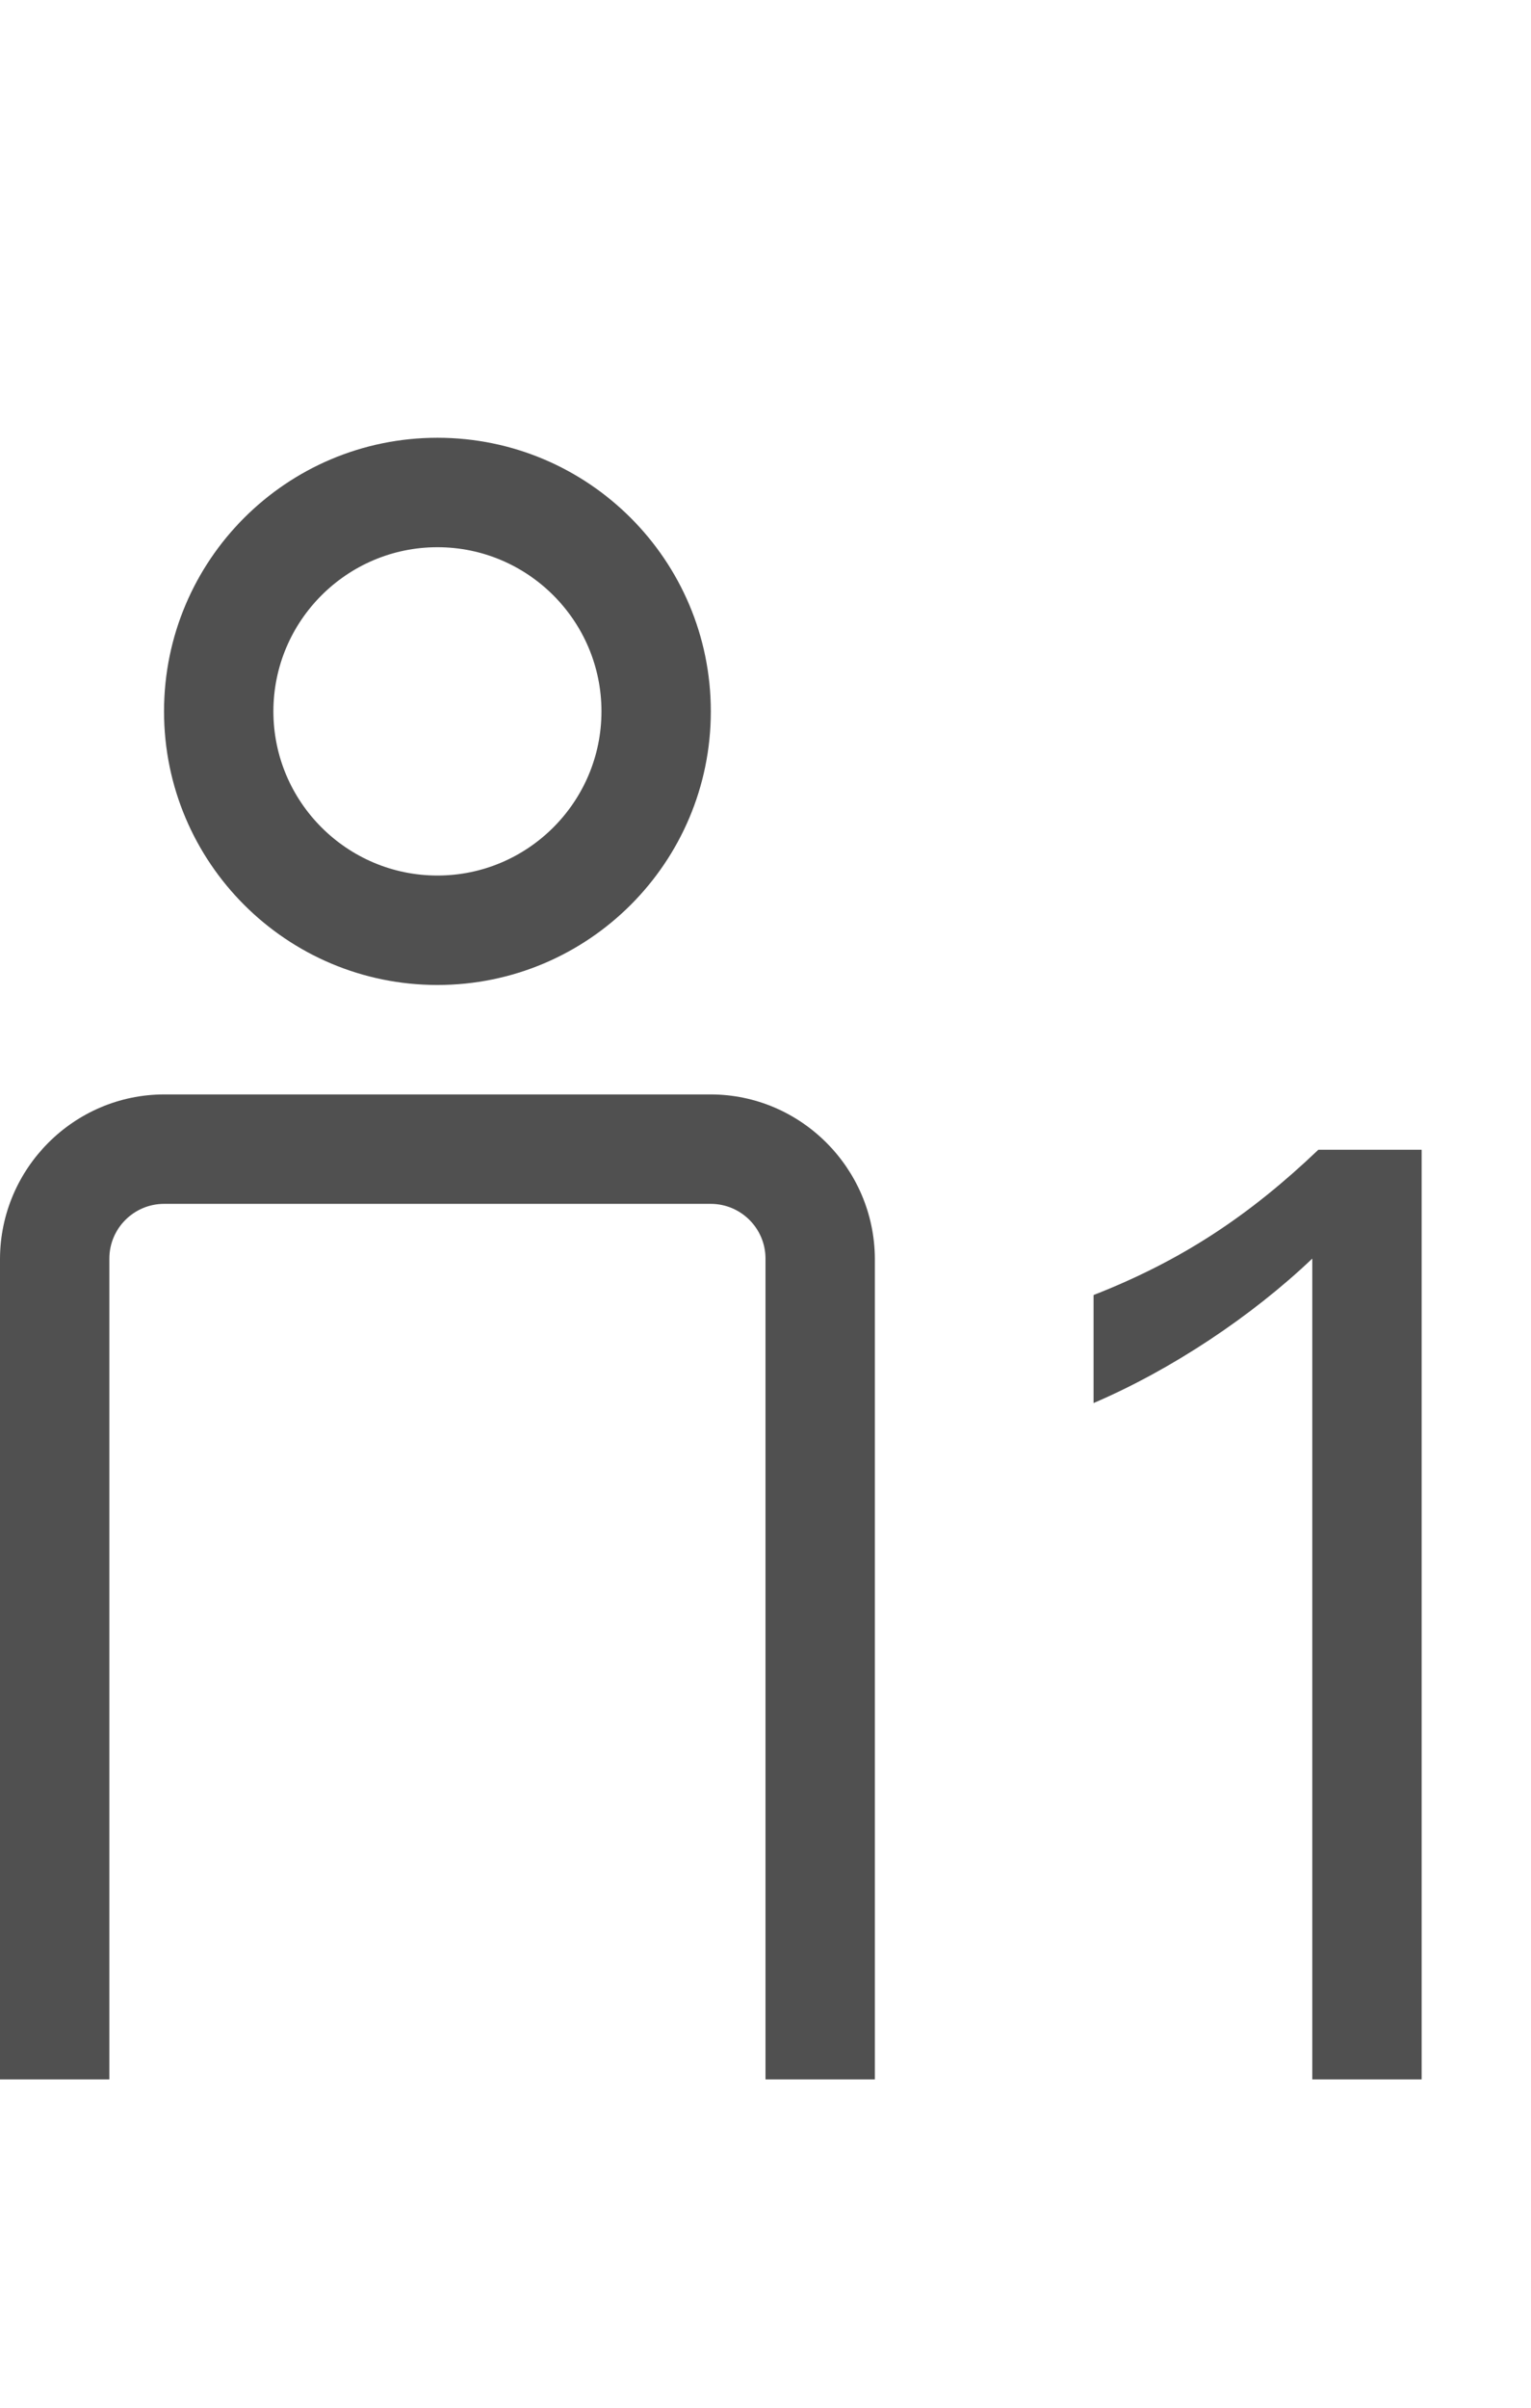
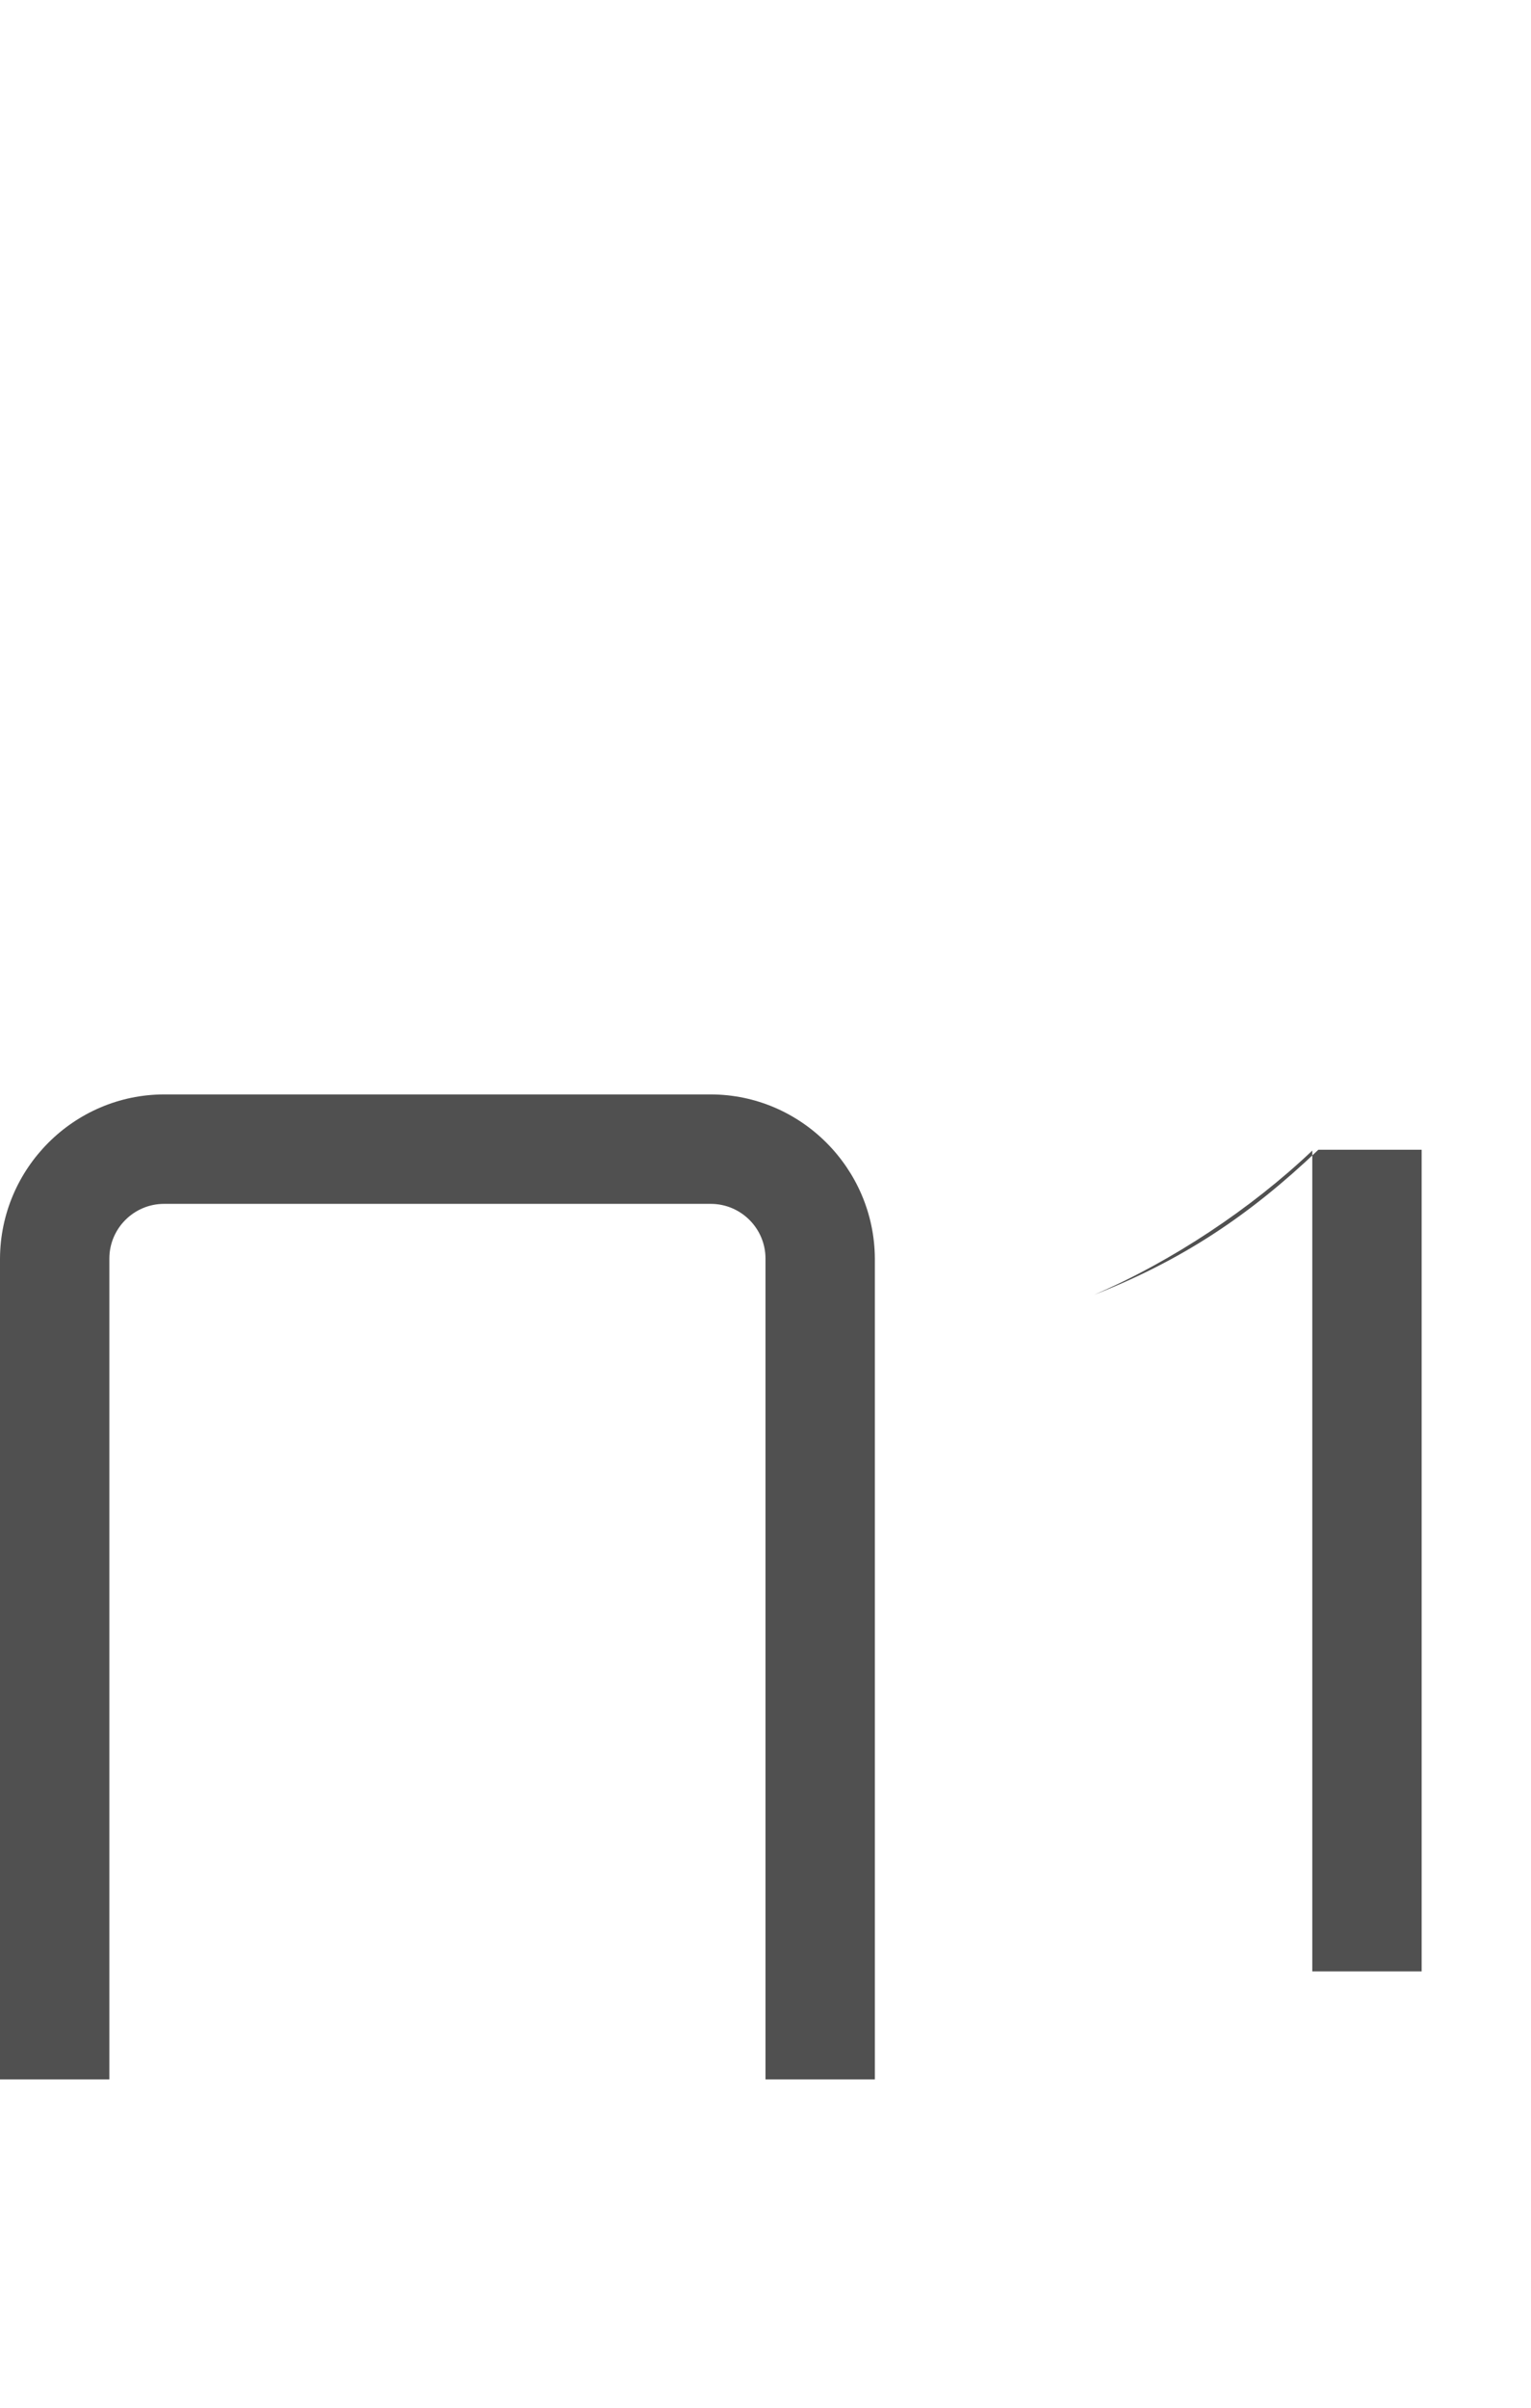
<svg xmlns="http://www.w3.org/2000/svg" xmlns:xlink="http://www.w3.org/1999/xlink" version="1.1" id="Ebene_1" x="0px" y="0px" viewBox="0 0 28 44" enable-background="new 0 0 28 44" xml:space="preserve">
  <g>
    <defs>
      <rect id="SVGID_1_" width="28" height="44" />
    </defs>
    <clipPath id="SVGID_2_">
      <use xlink:href="#SVGID_1_" overflow="visible" />
    </clipPath>
    <path clip-path="url(#SVGID_2_)" fill="#505050" d="M13,20H3c-1.649,0.003-2.993,1.352-3,3v15h2V23c0-0.553,0.451-1,1-1h10   c0.549,0,1,0.447,1,1v15h2V23C15.992,21.352,14.648,20.003,13,20" />
-     <path clip-path="url(#SVGID_2_)" fill="#505050" d="M24.111,21.011c-1.257,1.198-2.491,2.021-4.111,2.655v1.974   c1.427-0.611,2.887-1.582,4-2.64v15h2V21.011H24.111z" />
-     <path clip-path="url(#SVGID_2_)" fill="#505050" d="M8,18c2.761,0,5-2.239,5-5s-2.239-5-5-5s-5,2.239-5,5S5.239,18,8,18 M8,10   c1.654,0,3,1.346,3,3s-1.346,3-3,3s-3-1.346-3-3S6.346,10,8,10" />
+     <path clip-path="url(#SVGID_2_)" fill="#505050" d="M24.111,21.011c-1.257,1.198-2.491,2.021-4.111,2.655c1.427-0.611,2.887-1.582,4-2.64v15h2V21.011H24.111z" />
  </g>
</svg>